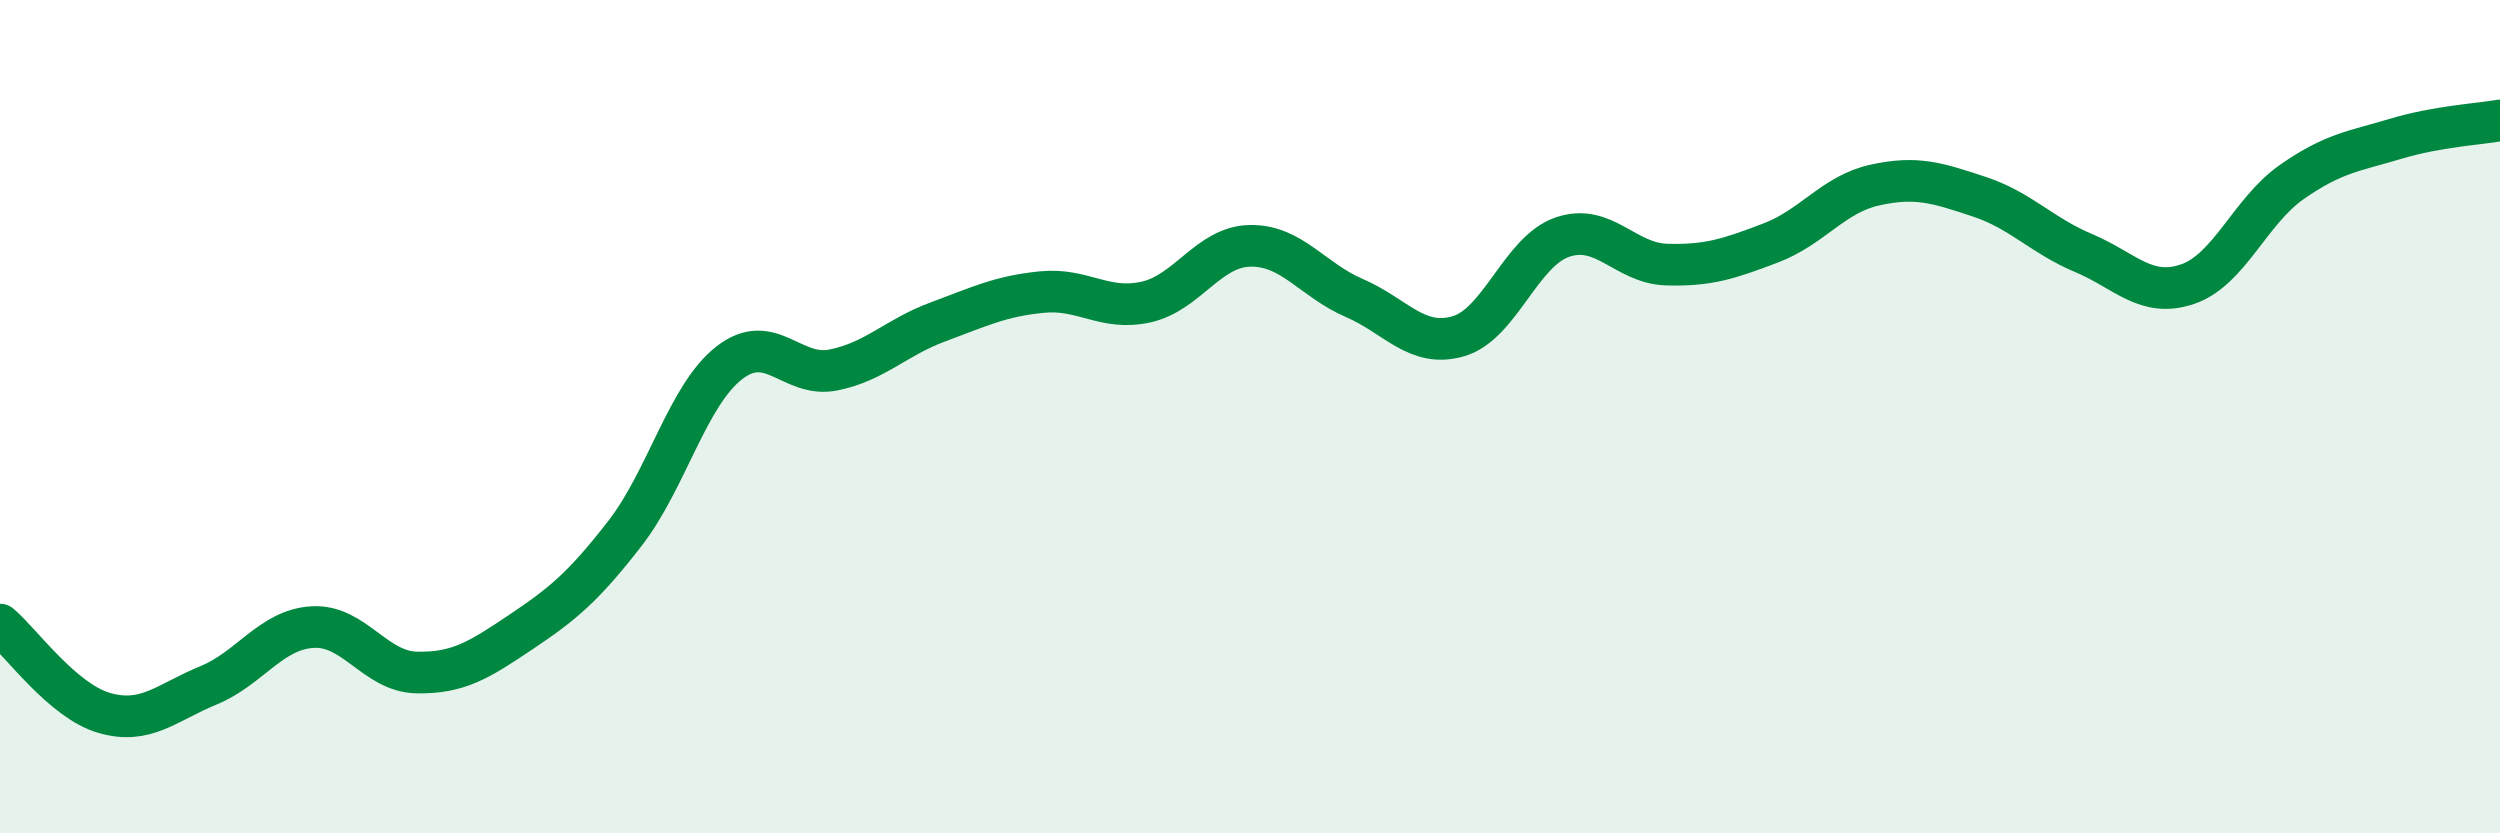
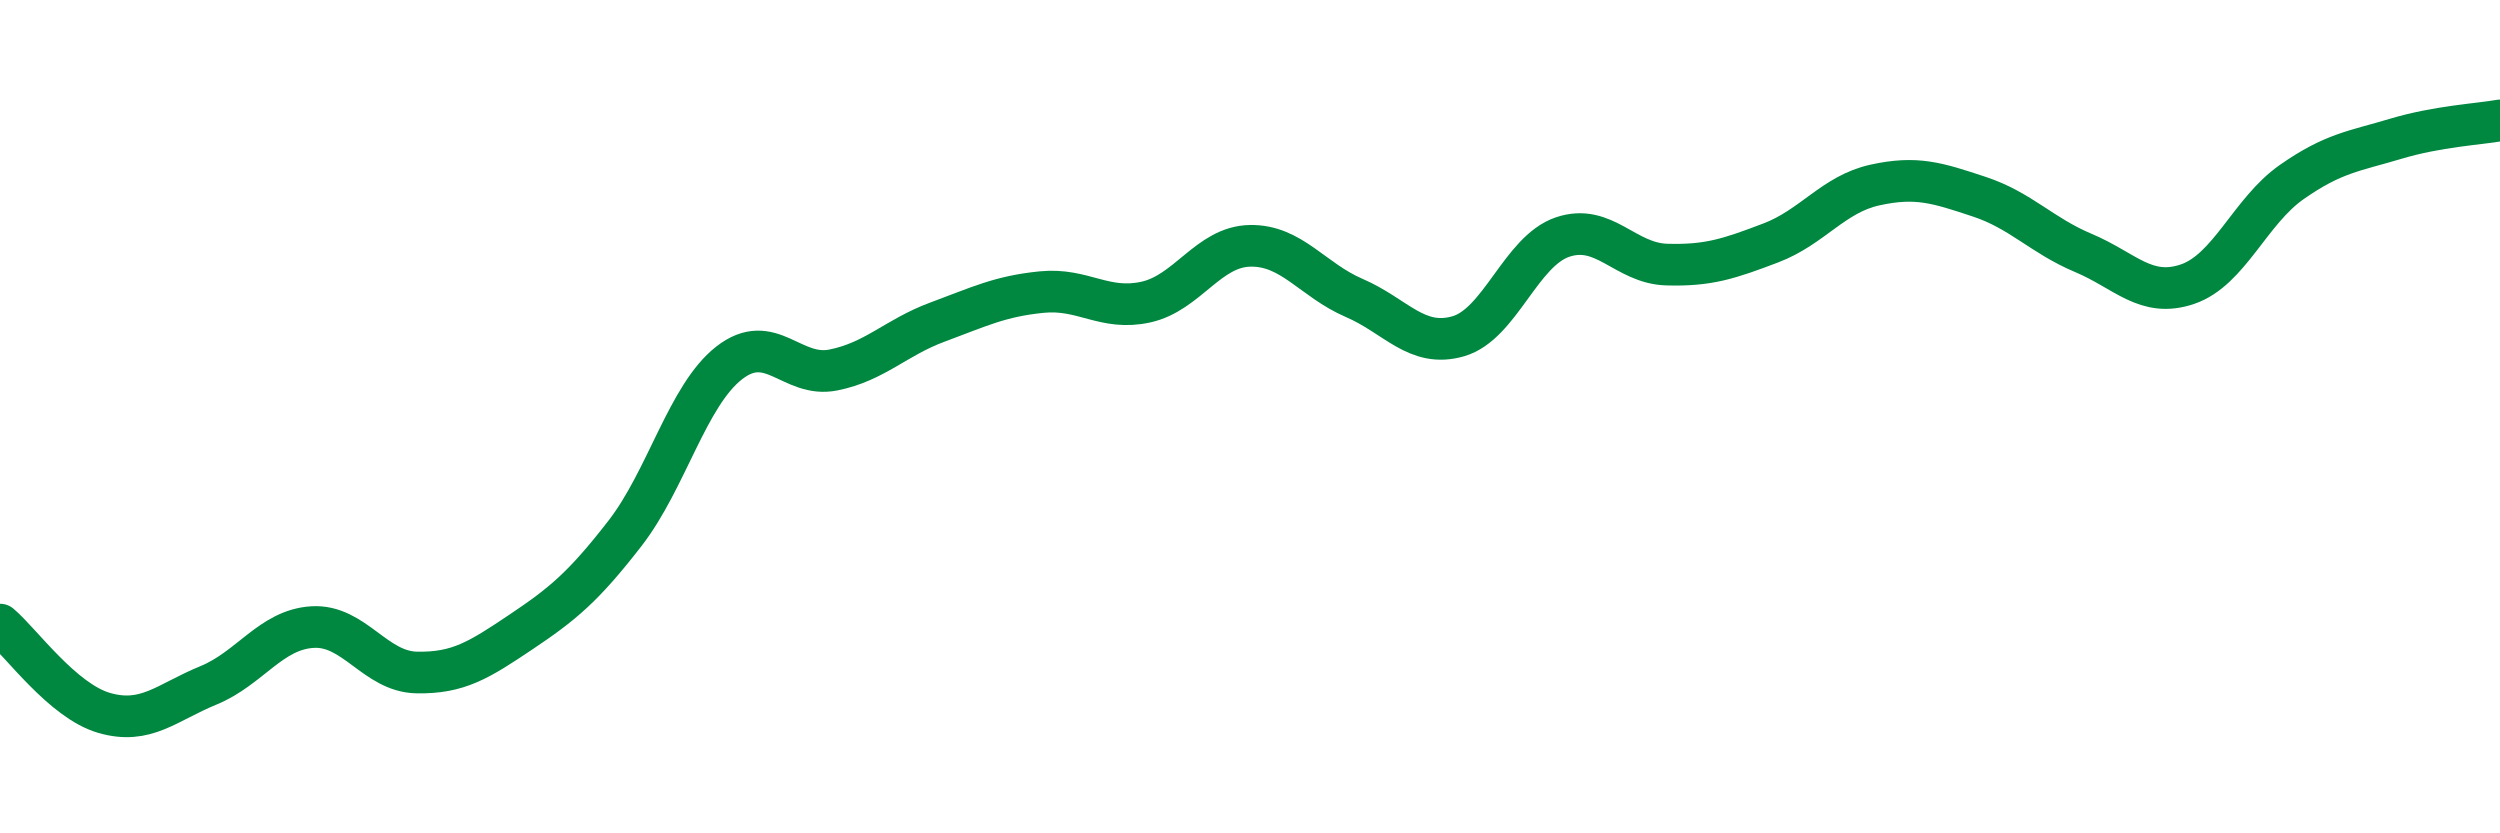
<svg xmlns="http://www.w3.org/2000/svg" width="60" height="20" viewBox="0 0 60 20">
-   <path d="M 0,14.99 C 0.5,15.41 1.5,16.82 2.5,17.11 C 3.5,17.4 4,16.86 5,16.45 C 6,16.04 6.5,15.11 7.5,15.05 C 8.5,14.99 9,16.12 10,16.14 C 11,16.16 11.5,15.84 12.5,15.17 C 13.5,14.5 14,14.09 15,12.8 C 16,11.51 16.5,9.49 17.5,8.71 C 18.5,7.93 19,9.08 20,8.88 C 21,8.68 21.5,8.1 22.5,7.73 C 23.5,7.36 24,7.11 25,7.01 C 26,6.91 26.5,7.47 27.5,7.25 C 28.5,7.03 29,5.92 30,5.9 C 31,5.88 31.5,6.72 32.5,7.15 C 33.5,7.58 34,8.36 35,8.07 C 36,7.78 36.5,6.03 37.5,5.69 C 38.5,5.35 39,6.32 40,6.35 C 41,6.38 41.5,6.21 42.5,5.83 C 43.5,5.45 44,4.66 45,4.44 C 46,4.22 46.5,4.39 47.5,4.72 C 48.5,5.05 49,5.65 50,6.07 C 51,6.49 51.5,7.16 52.5,6.82 C 53.5,6.48 54,5.07 55,4.37 C 56,3.67 56.5,3.63 57.5,3.33 C 58.5,3.03 59.5,2.98 60,2.89L60 20L0 20Z" fill="#008740" opacity="0.1" stroke-linecap="round" stroke-linejoin="round" />
  <path d="M 0,14.99 C 0.5,15.41 1.5,16.82 2.5,17.11 C 3.5,17.4 4,16.86 5,16.45 C 6,16.04 6.5,15.11 7.5,15.05 C 8.5,14.99 9,16.12 10,16.14 C 11,16.16 11.5,15.84 12.5,15.17 C 13.5,14.5 14,14.09 15,12.8 C 16,11.51 16.5,9.49 17.5,8.71 C 18.5,7.93 19,9.08 20,8.88 C 21,8.68 21.5,8.1 22.5,7.73 C 23.5,7.36 24,7.11 25,7.01 C 26,6.91 26.5,7.47 27.5,7.25 C 28.5,7.03 29,5.92 30,5.9 C 31,5.88 31.5,6.72 32.5,7.15 C 33.5,7.58 34,8.36 35,8.07 C 36,7.78 36.5,6.03 37.5,5.69 C 38.5,5.35 39,6.32 40,6.35 C 41,6.38 41.5,6.21 42.5,5.83 C 43.5,5.45 44,4.66 45,4.44 C 46,4.22 46.5,4.39 47.5,4.72 C 48.5,5.05 49,5.65 50,6.07 C 51,6.49 51.5,7.16 52.5,6.82 C 53.5,6.48 54,5.07 55,4.37 C 56,3.67 56.5,3.63 57.5,3.33 C 58.5,3.03 59.5,2.98 60,2.89" stroke="#008740" stroke-width="1" fill="none" stroke-linecap="round" stroke-linejoin="round" />
</svg>